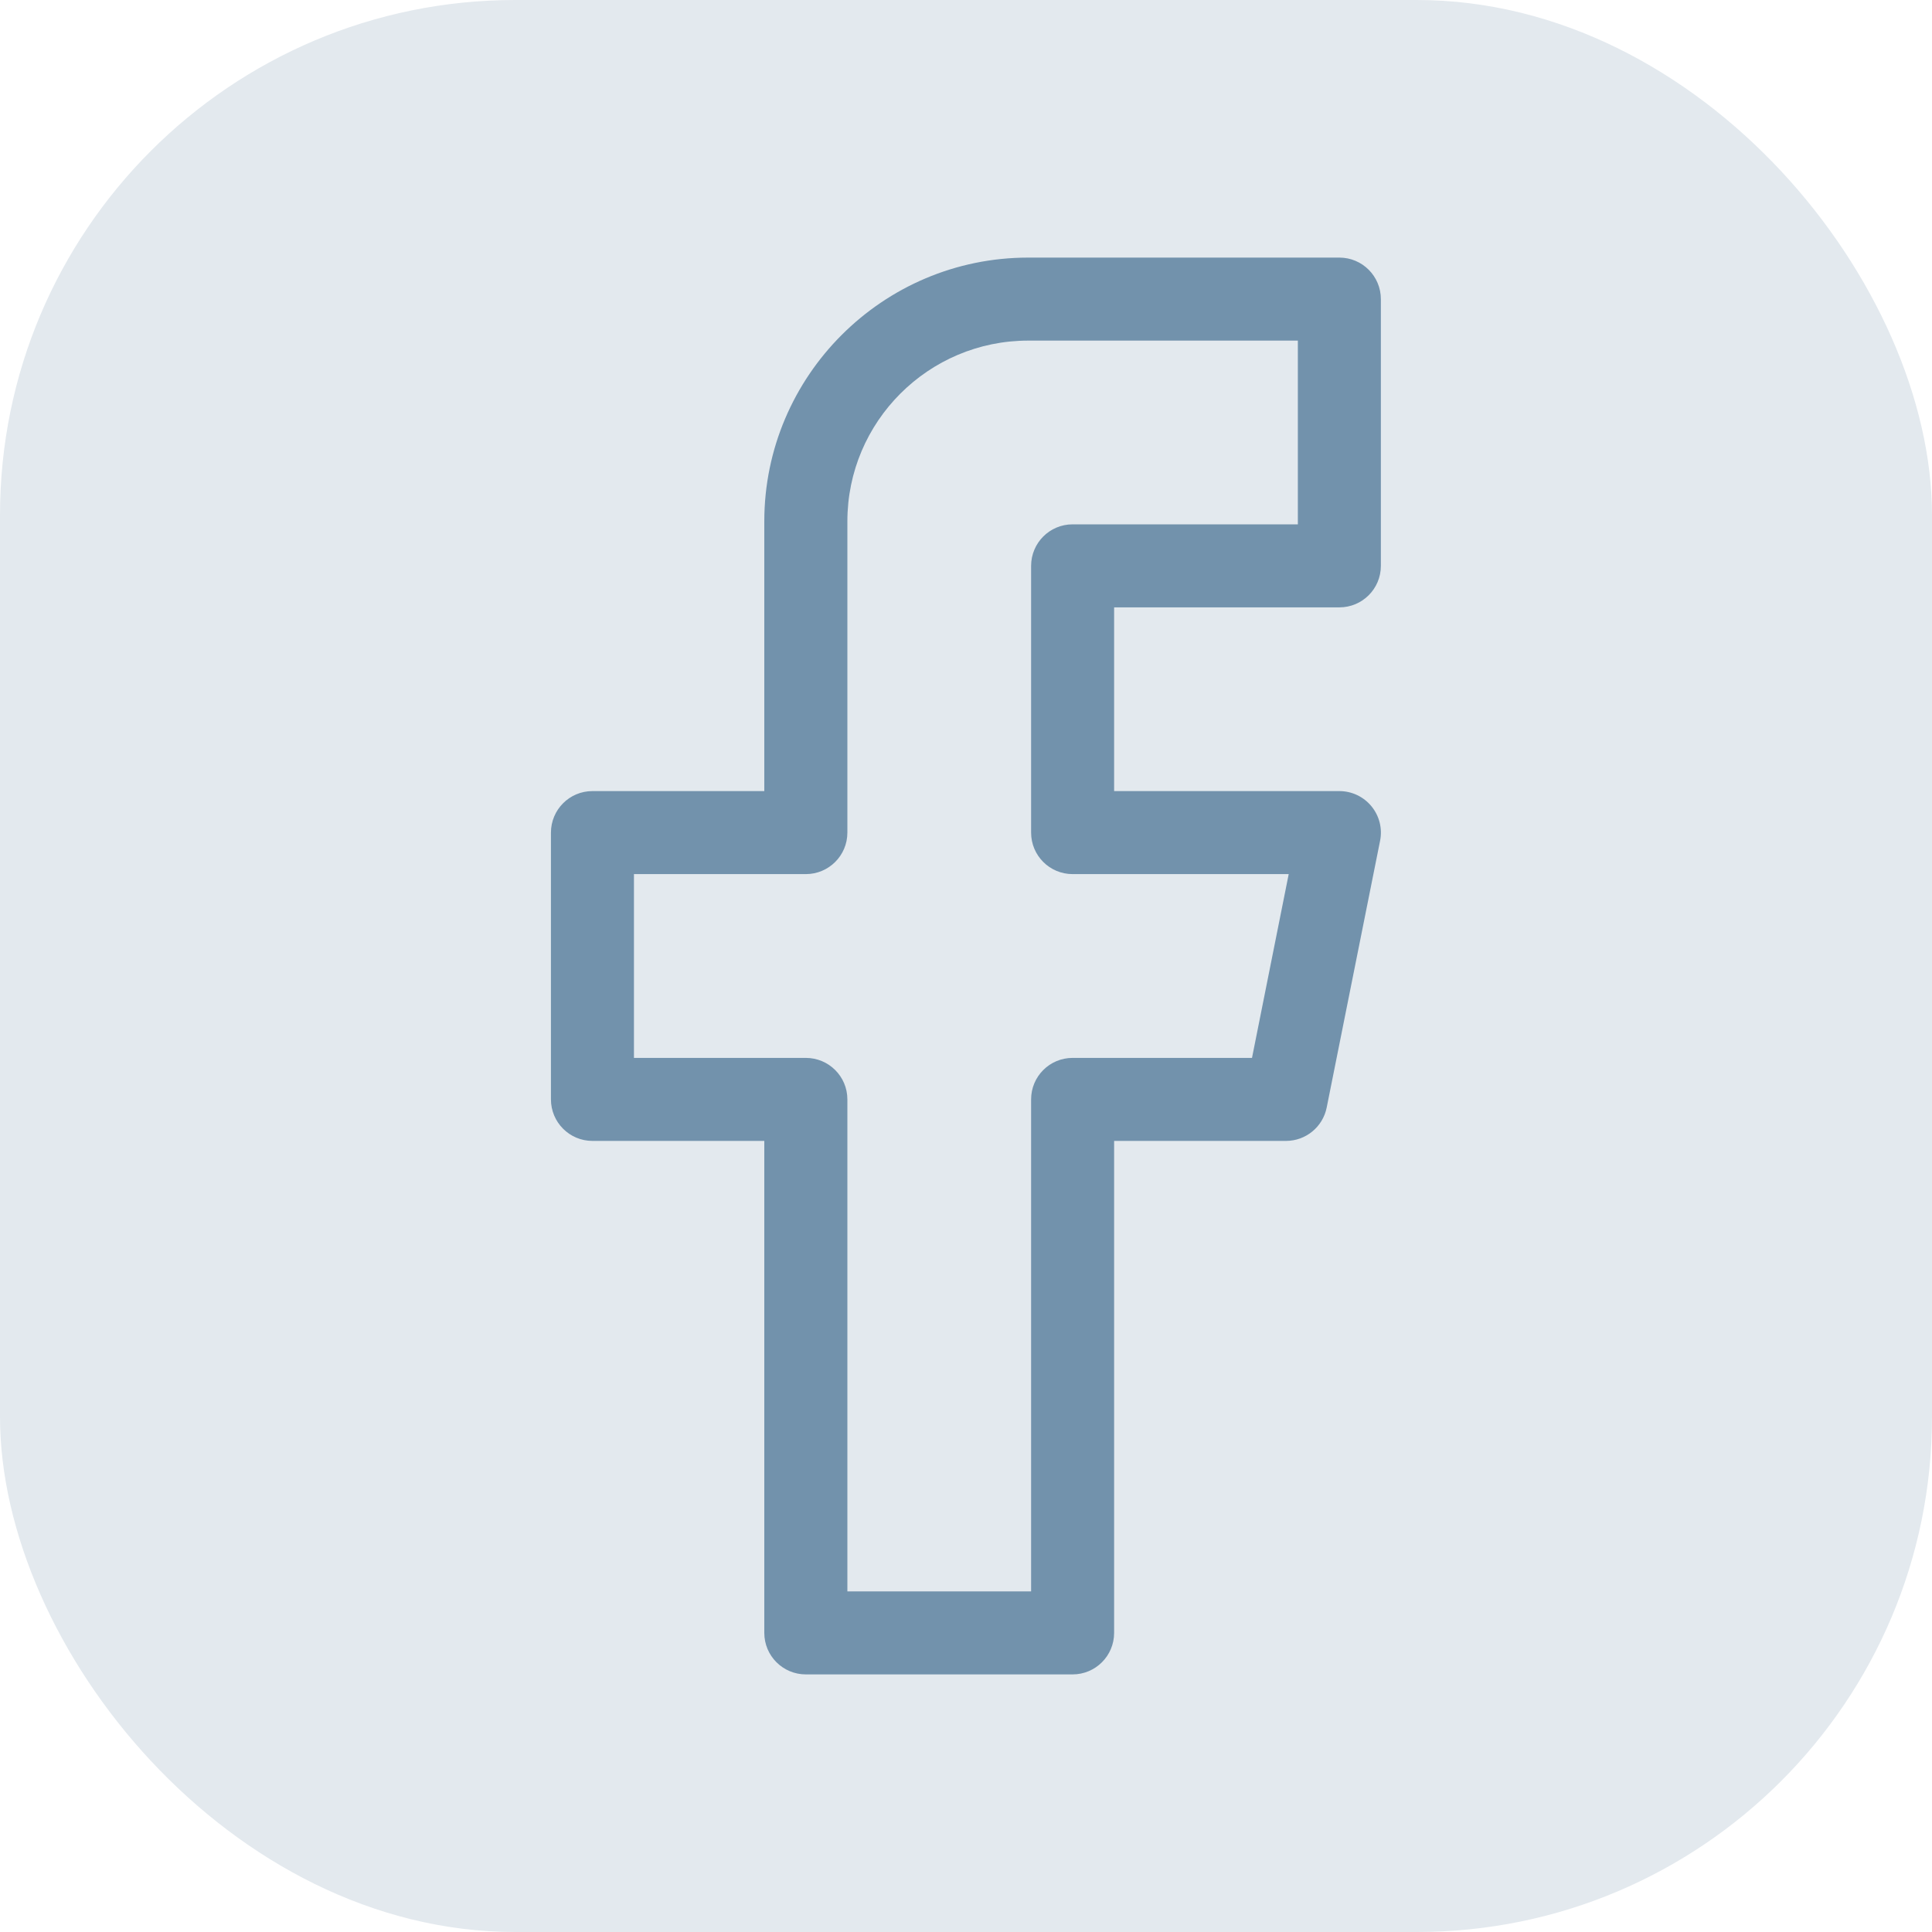
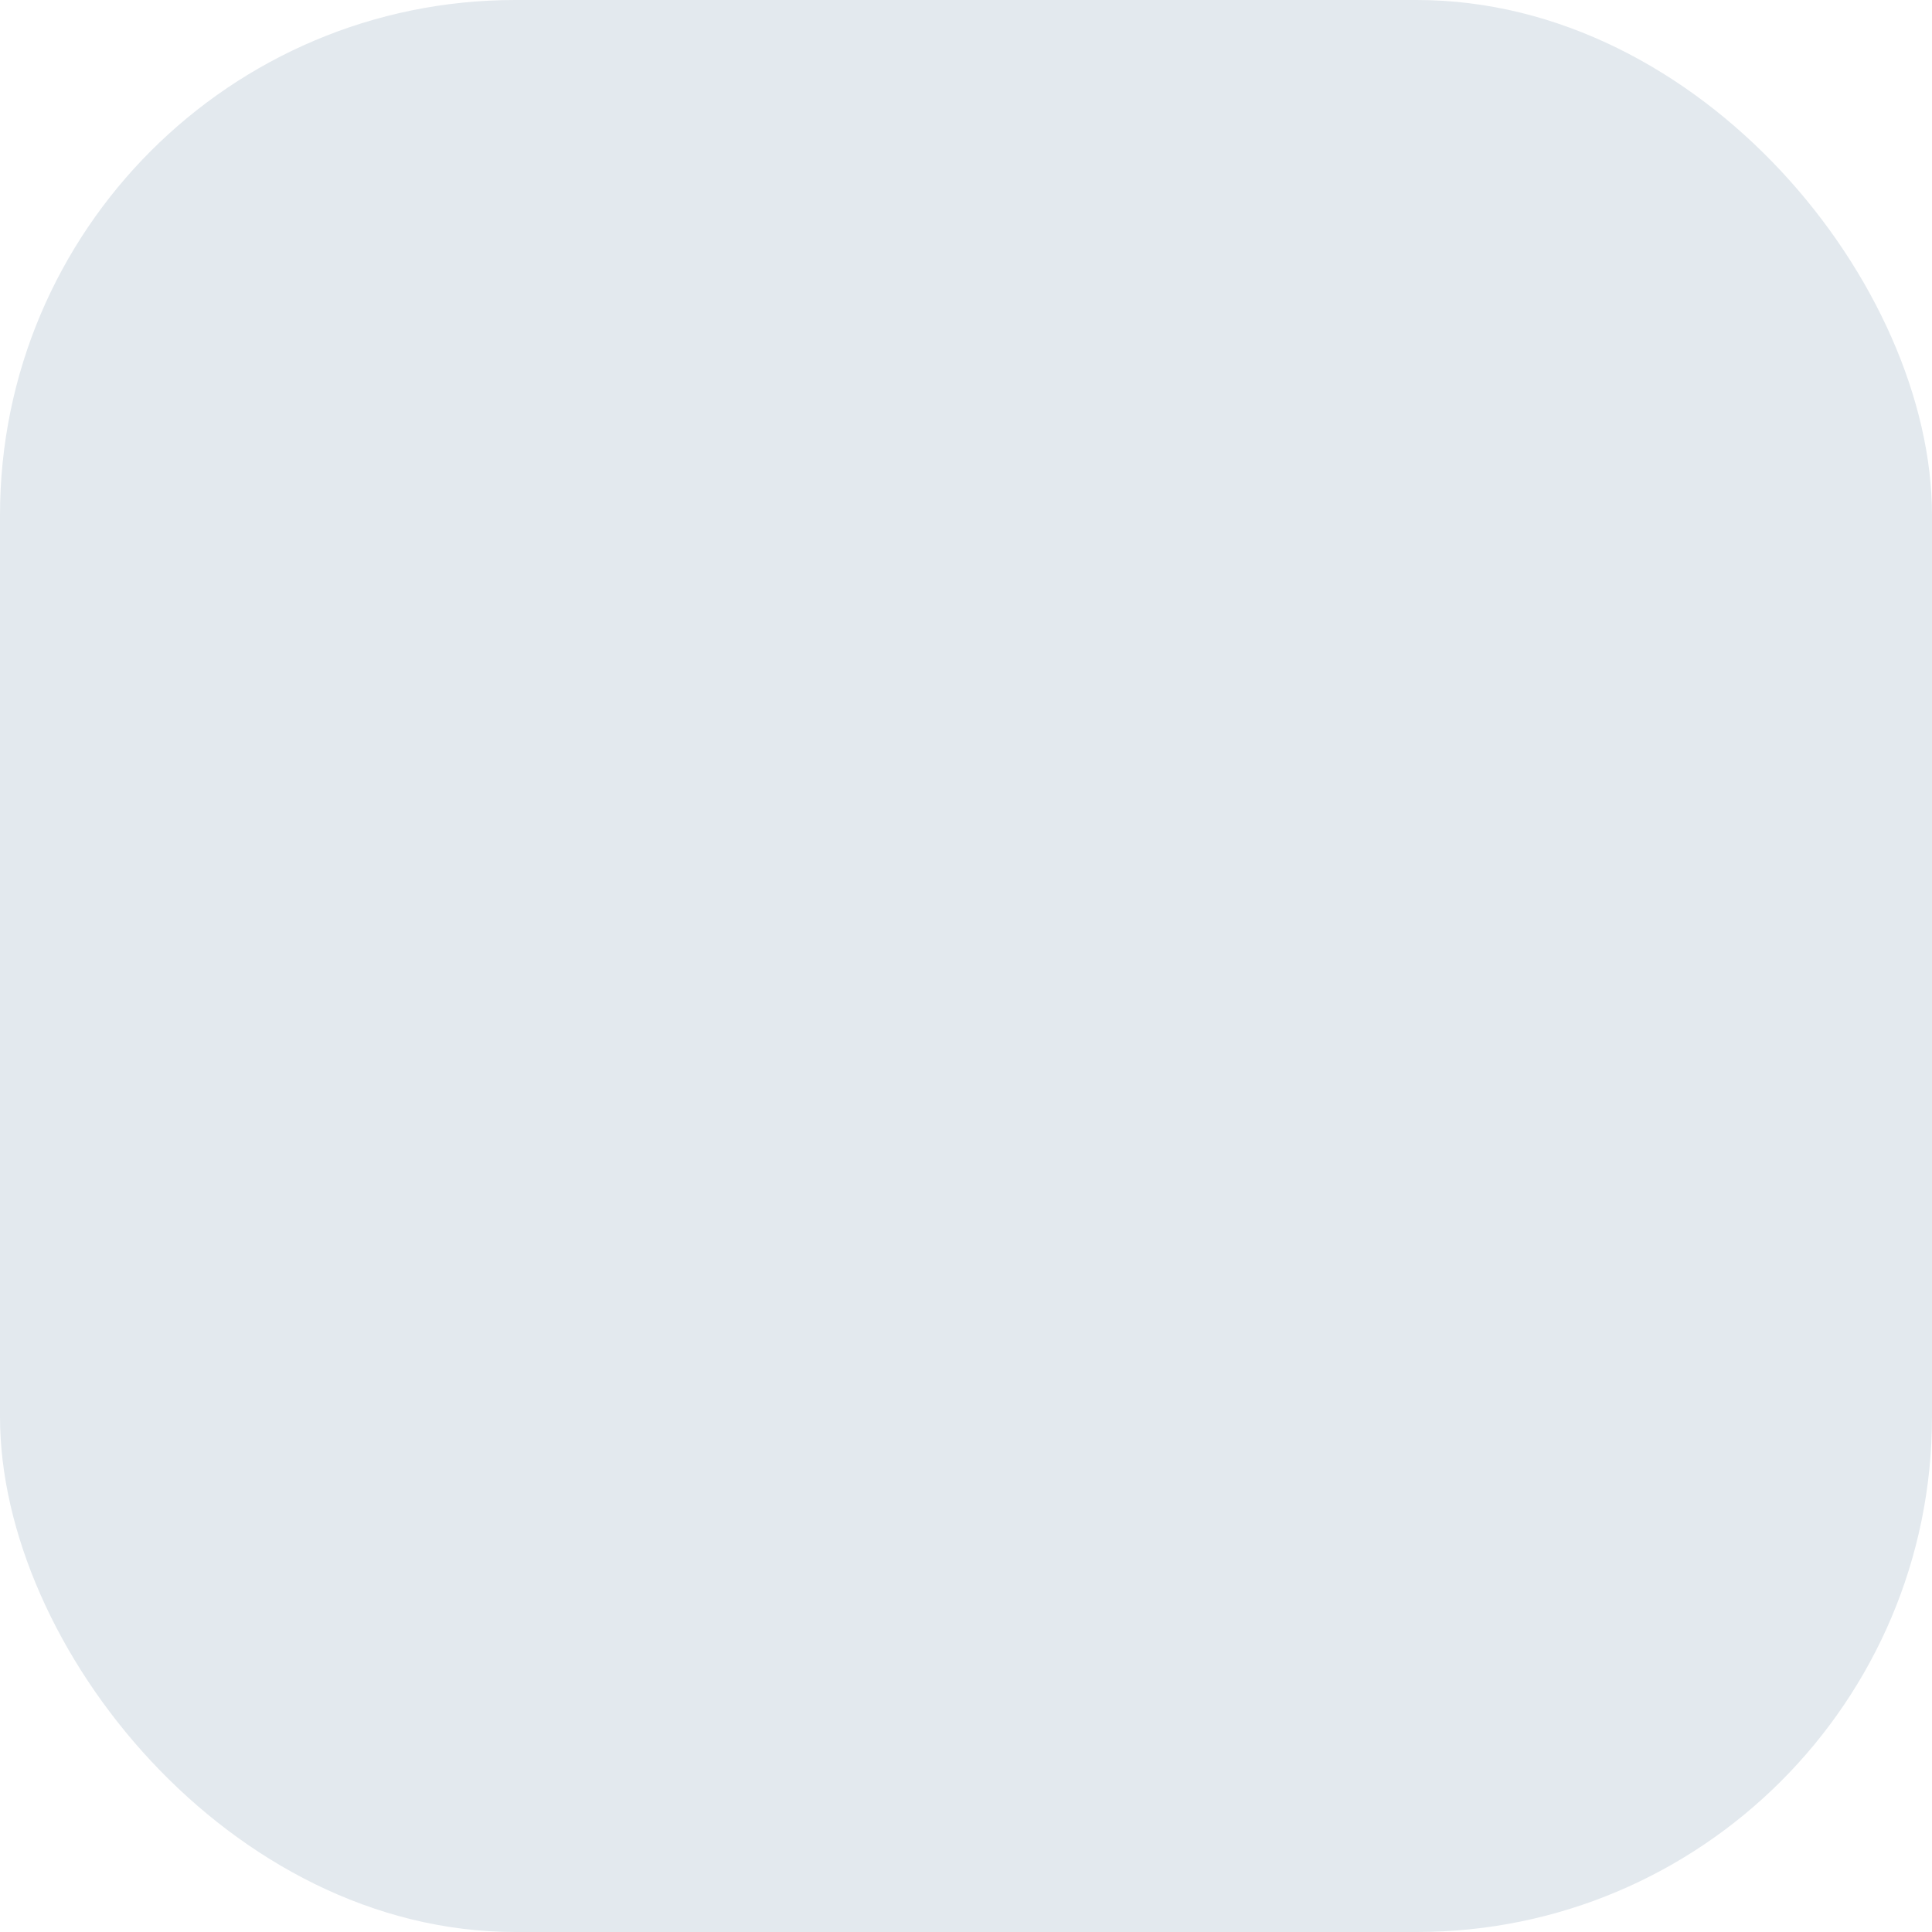
<svg xmlns="http://www.w3.org/2000/svg" width="30" height="30" viewBox="0 0 30 30" fill="none">
  <rect width="30" height="30" rx="8" fill="#E3E9EE" />
-   <path d="M20.798 9.431C21.154 9.431 21.442 9.143 21.442 8.787V4.645C21.442 4.289 21.154 4 20.798 4H15.965C13.706 4 11.868 5.838 11.868 8.096V12.284H9.199C8.843 12.284 8.555 12.573 8.555 12.929V17.071C8.555 17.427 8.843 17.716 9.199 17.716H11.868V25.355C11.868 25.712 12.157 26 12.513 26H16.655C17.011 26 17.3 25.712 17.3 25.355V17.716H19.969C20.276 17.716 20.541 17.499 20.601 17.197L21.43 13.055C21.468 12.866 21.419 12.67 21.296 12.52C21.174 12.371 20.991 12.284 20.798 12.284H17.3V9.431H20.798ZM16.655 13.573H20.011L19.441 16.427H16.655C16.299 16.427 16.011 16.715 16.011 17.071V24.711H13.158V17.071C13.158 16.715 12.869 16.427 12.513 16.427H9.844V13.573H12.513C12.869 13.573 13.158 13.285 13.158 12.929V8.096C13.158 6.548 14.417 5.289 15.965 5.289H20.153V8.142H16.655C16.299 8.142 16.011 8.431 16.011 8.787V12.929C16.011 13.285 16.299 13.573 16.655 13.573Z" fill="#7292AC" />
</svg>